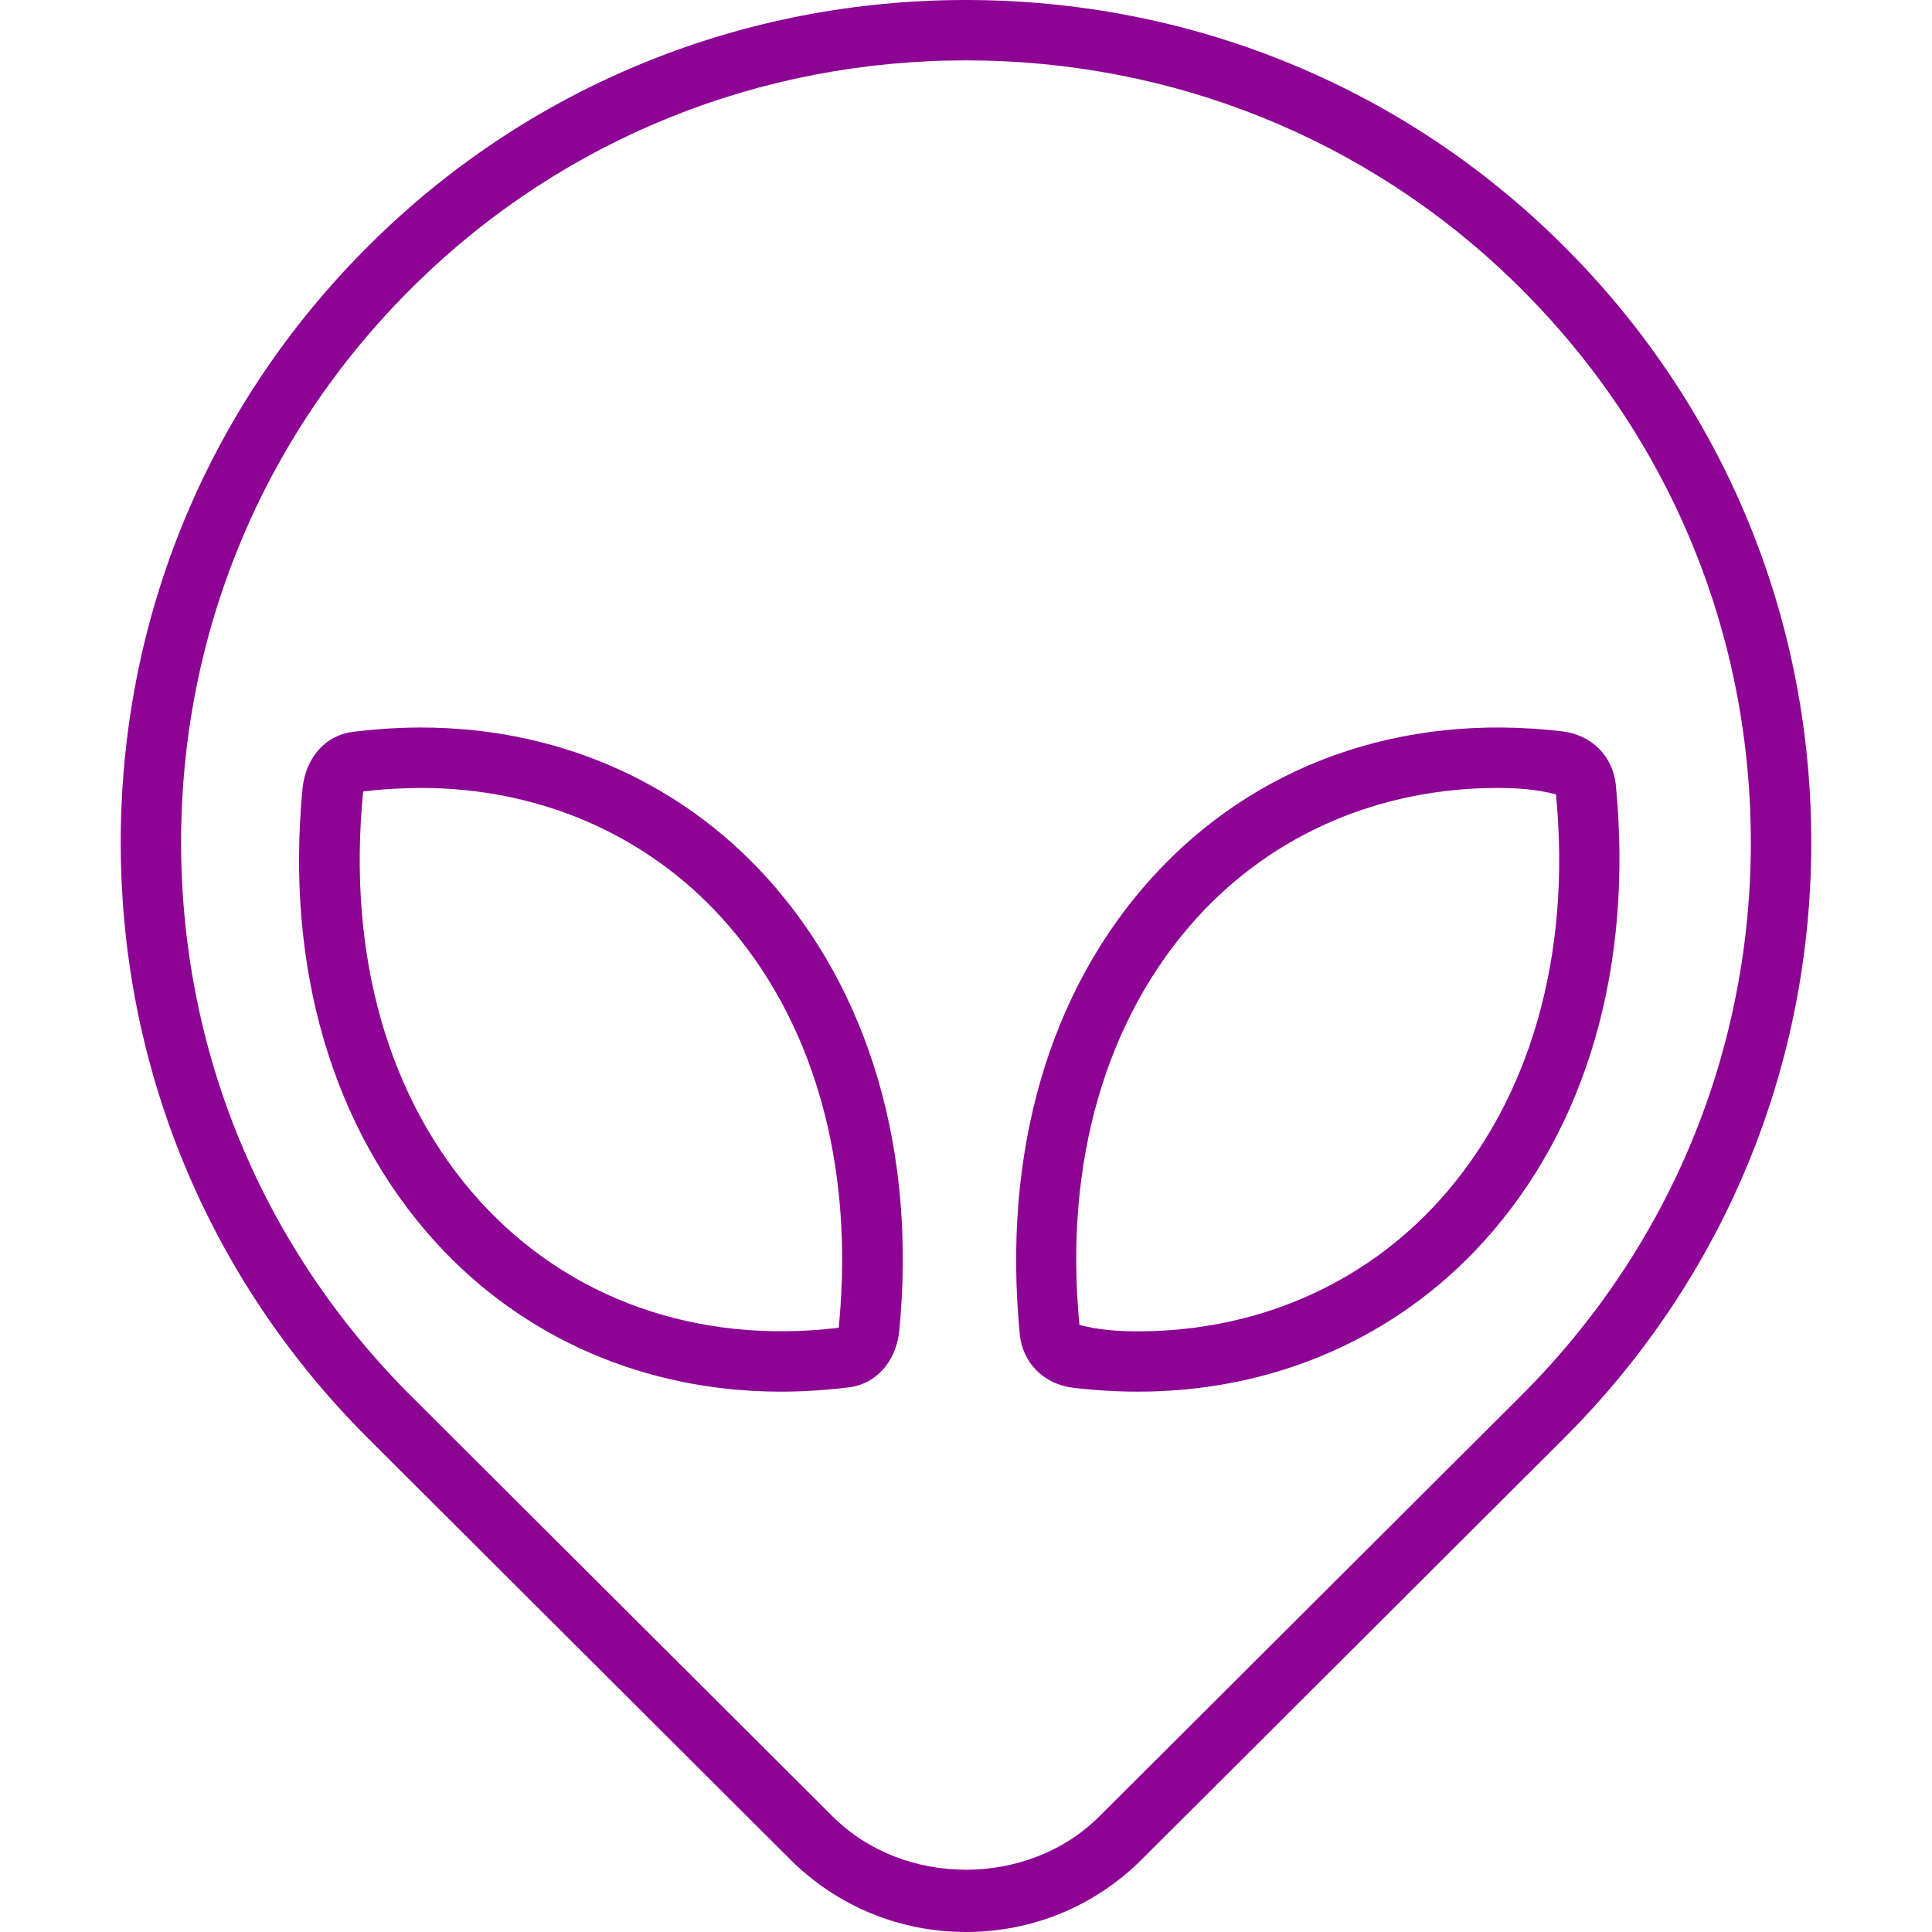
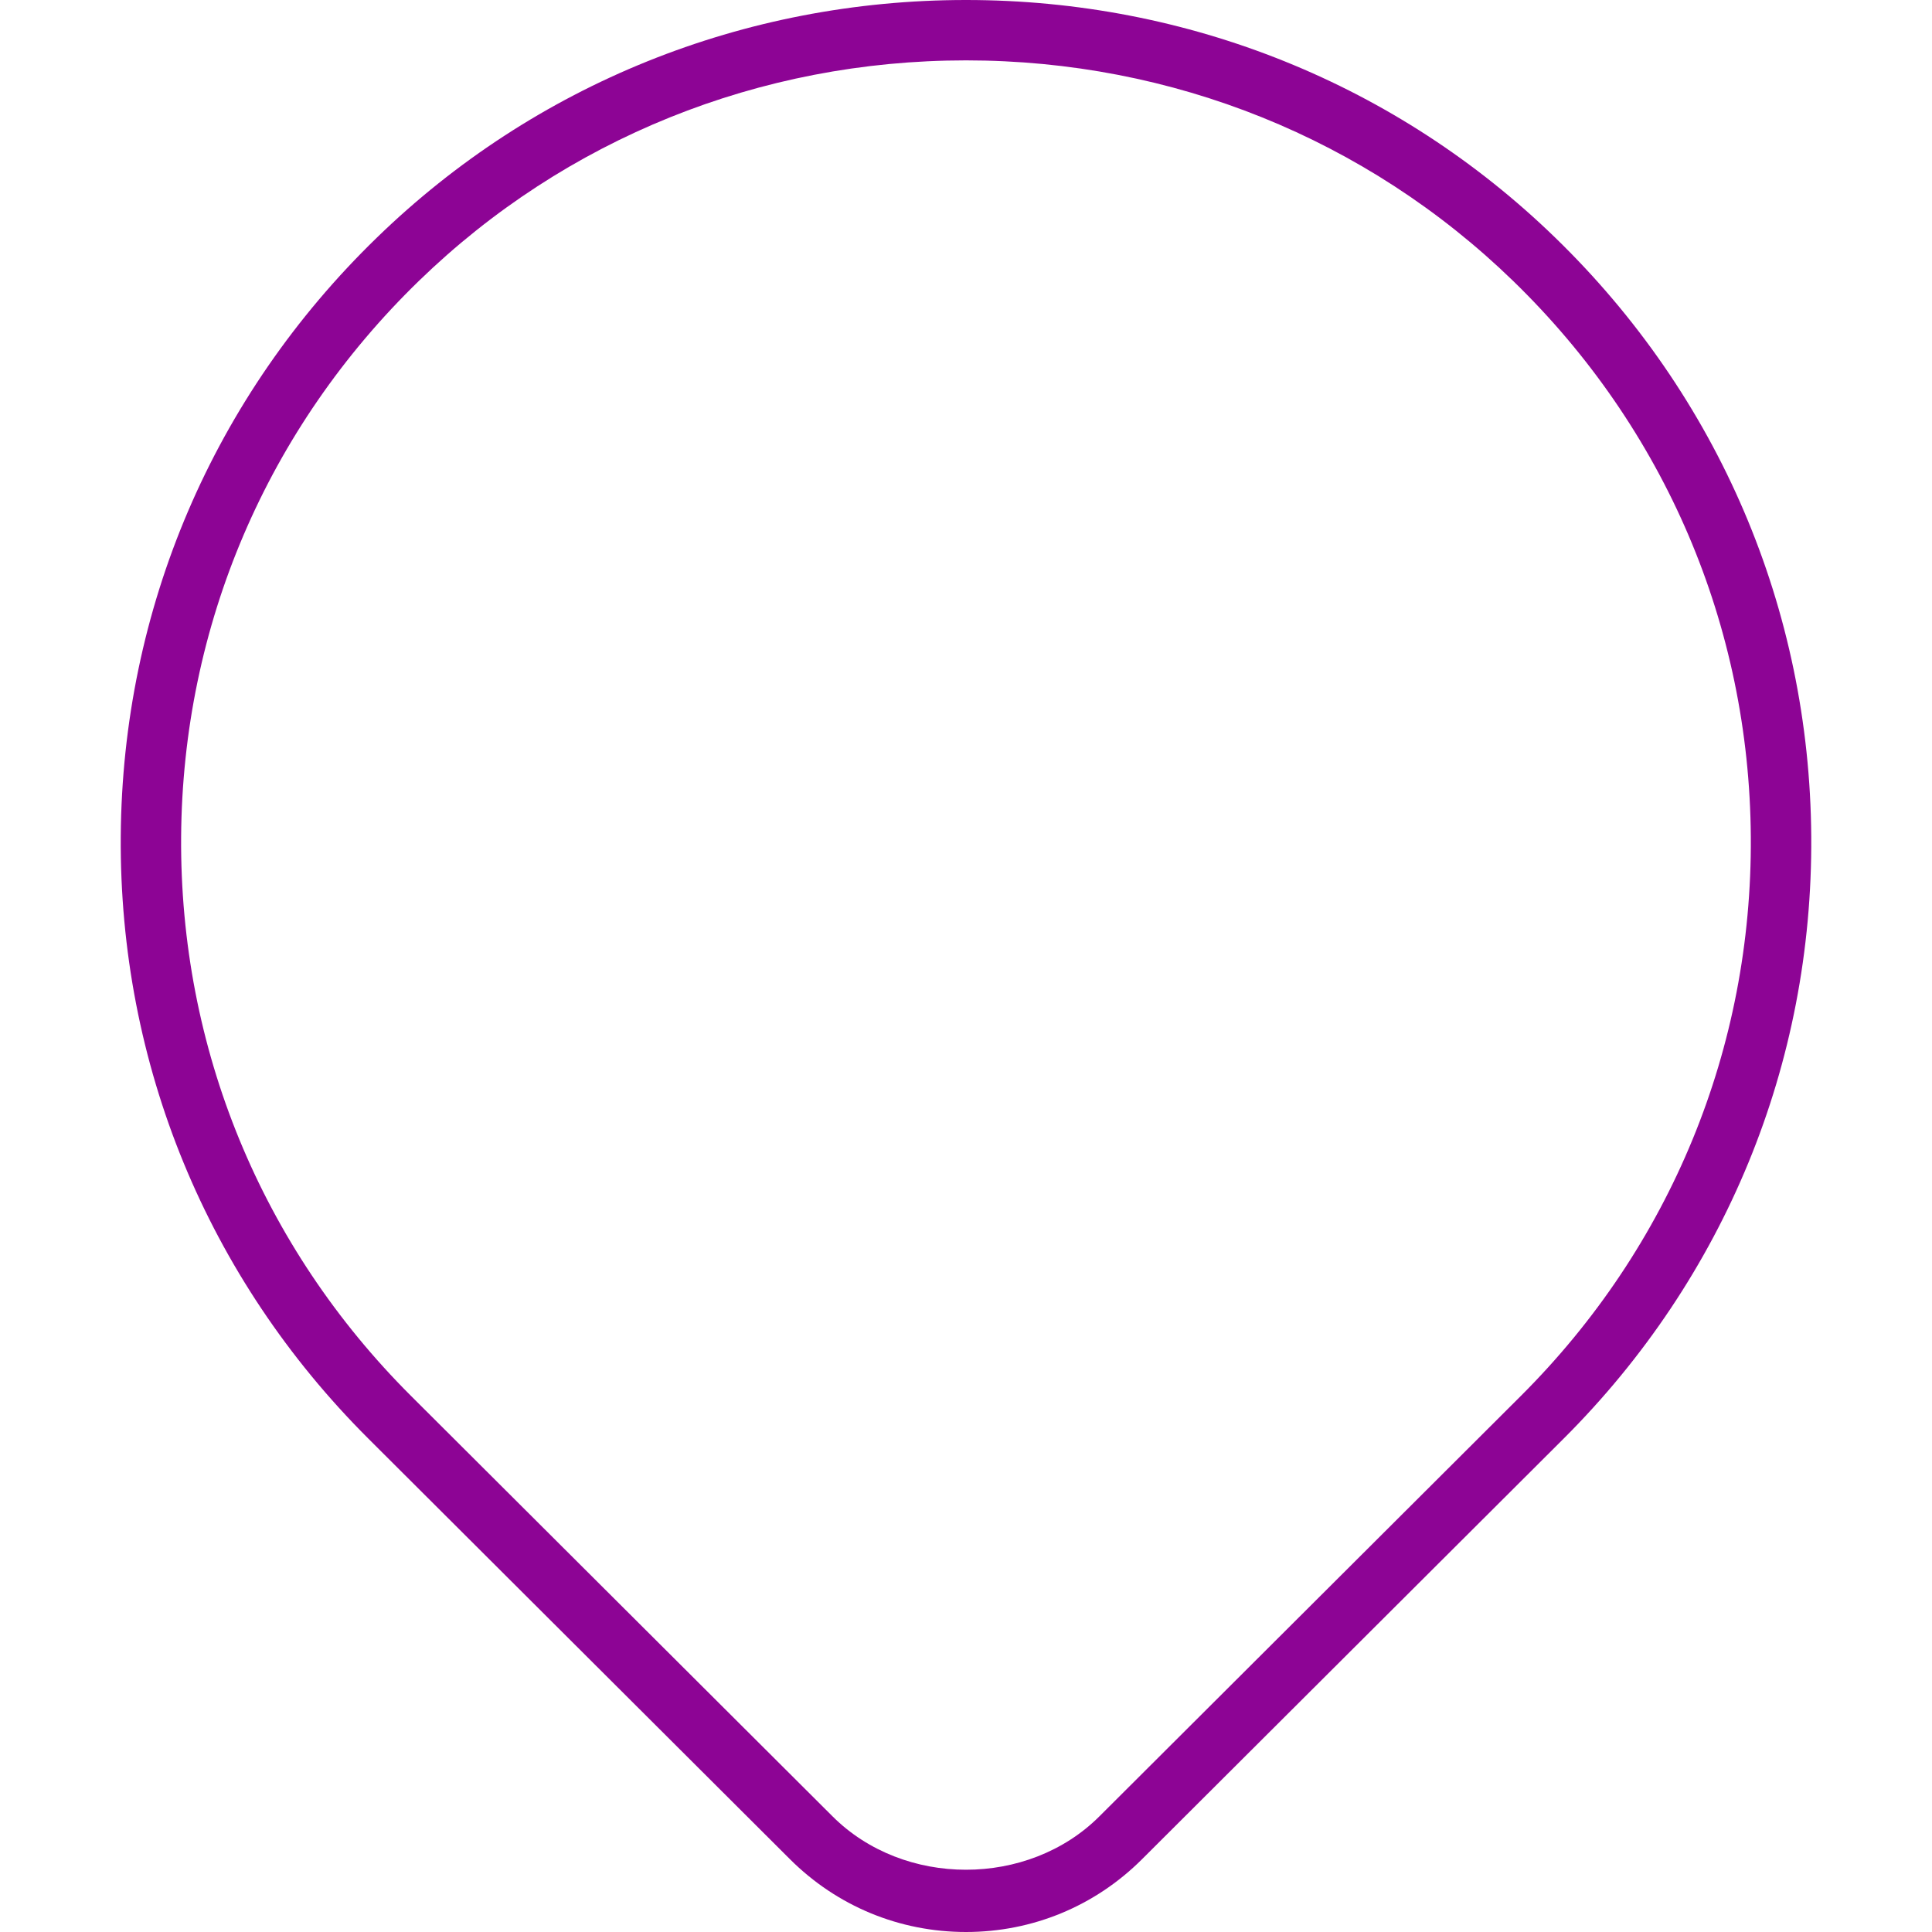
<svg xmlns="http://www.w3.org/2000/svg" version="1.1" id="Layer_1" width="800px" height="800px" viewBox="0 0 28 32" enable-background="new 0 0 28 32" xml:space="preserve">
  <g>
-     <path fill="#8d0495" d="M15.769,22.985c0.367,0.044,0.727,0.065,1.079,0.065c2.237,0,4.27-0.881,5.722-2.481   c1.706-1.878,2.486-4.545,2.193-7.572c-0.048-0.46-0.386-0.82-0.878-0.882c-2.693-0.323-5.119,0.564-6.801,2.417   c-1.706,1.878-2.486,4.545-2.193,7.571C14.937,22.562,15.275,22.923,15.769,22.985z M17.823,15.204   c1.261-1.389,3.03-2.153,4.982-2.153c0.313,0,0.633,0.019,0.967,0.106c0.259,2.68-0.431,5.073-1.944,6.741   c-1.261,1.388-3.03,2.153-4.981,2.153c-0.313,0-0.633-0.019-0.968-0.106C15.62,19.265,16.31,16.872,17.823,15.204z" />
    <path fill="#8d0495" d="M11.085,30.795C11.864,31.572,12.899,32,14,32s2.136-0.428,2.915-1.205l6.984-6.967   c2.67-2.664,4.127-6.207,4.101-9.974c-0.026-3.768-1.533-7.291-4.242-9.919C21.143,1.397,17.677,0,14,0S6.857,1.397,4.243,3.935   C1.533,6.563,0.026,10.086,0,13.854c-0.026,3.768,1.43,7.31,4.101,9.974L11.085,30.795z M4.939,4.652C7.366,2.297,10.584,1,14,1   s6.634,1.297,9.061,3.652c2.516,2.441,3.914,5.711,3.938,9.208s-1.328,6.786-3.807,9.259l-6.984,6.967   c-1.18,1.177-3.237,1.177-4.417,0L4.807,23.12C2.328,20.647,0.976,17.358,1,13.861S2.423,7.093,4.939,4.652z" />
-     <path fill="#8d0495" d="M10.932,23.05c0.352,0,0.712-0.021,1.136-0.072c0.436-0.056,0.773-0.416,0.827-0.938   c0.287-2.964-0.494-5.631-2.199-7.509c-1.452-1.6-3.484-2.481-5.722-2.481c-0.352,0-0.712,0.021-1.134,0.072   c-0.437,0.055-0.775,0.414-0.829,0.937c-0.287,2.964,0.494,5.631,2.199,7.51C6.662,22.169,8.694,23.05,10.932,23.05z M4.015,13.109   c0.326-0.039,0.646-0.058,0.959-0.058c1.952,0,3.721,0.765,4.982,2.153c1.513,1.667,2.204,4.061,1.936,6.788   c-2.355,0.284-4.478-0.484-5.941-2.095C4.437,18.23,3.746,15.836,4.015,13.109z" />
  </g>
</svg>